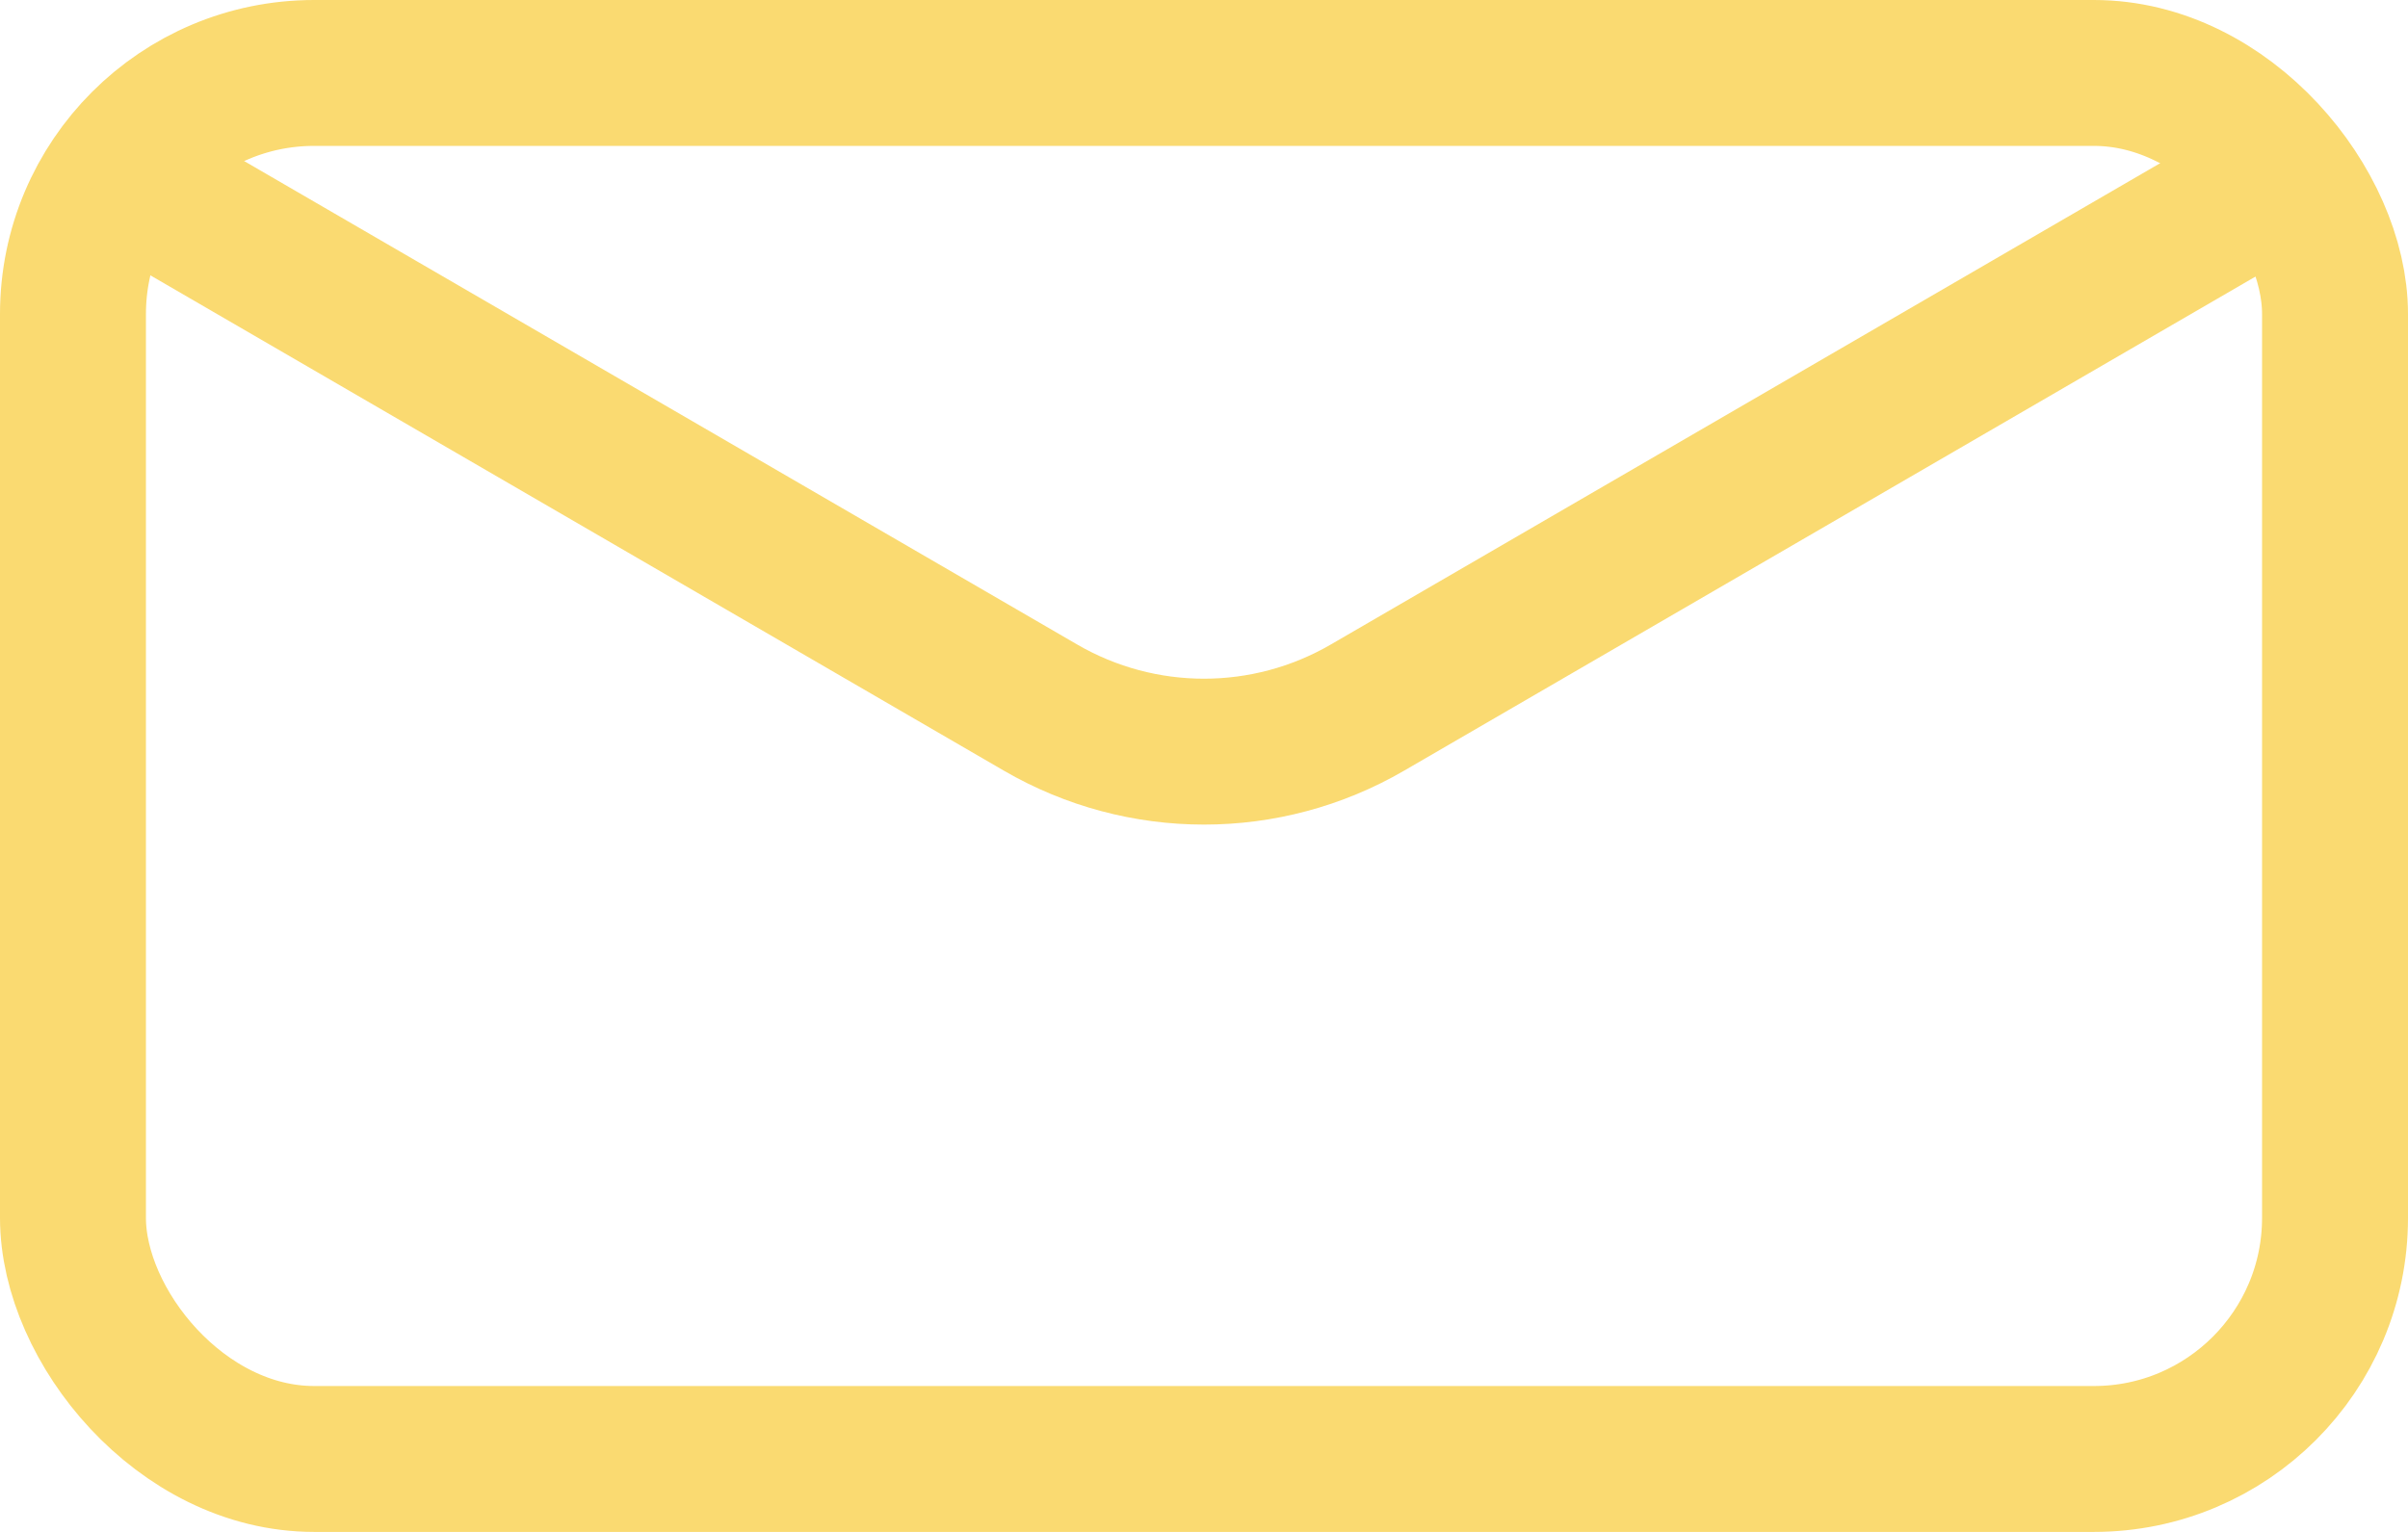
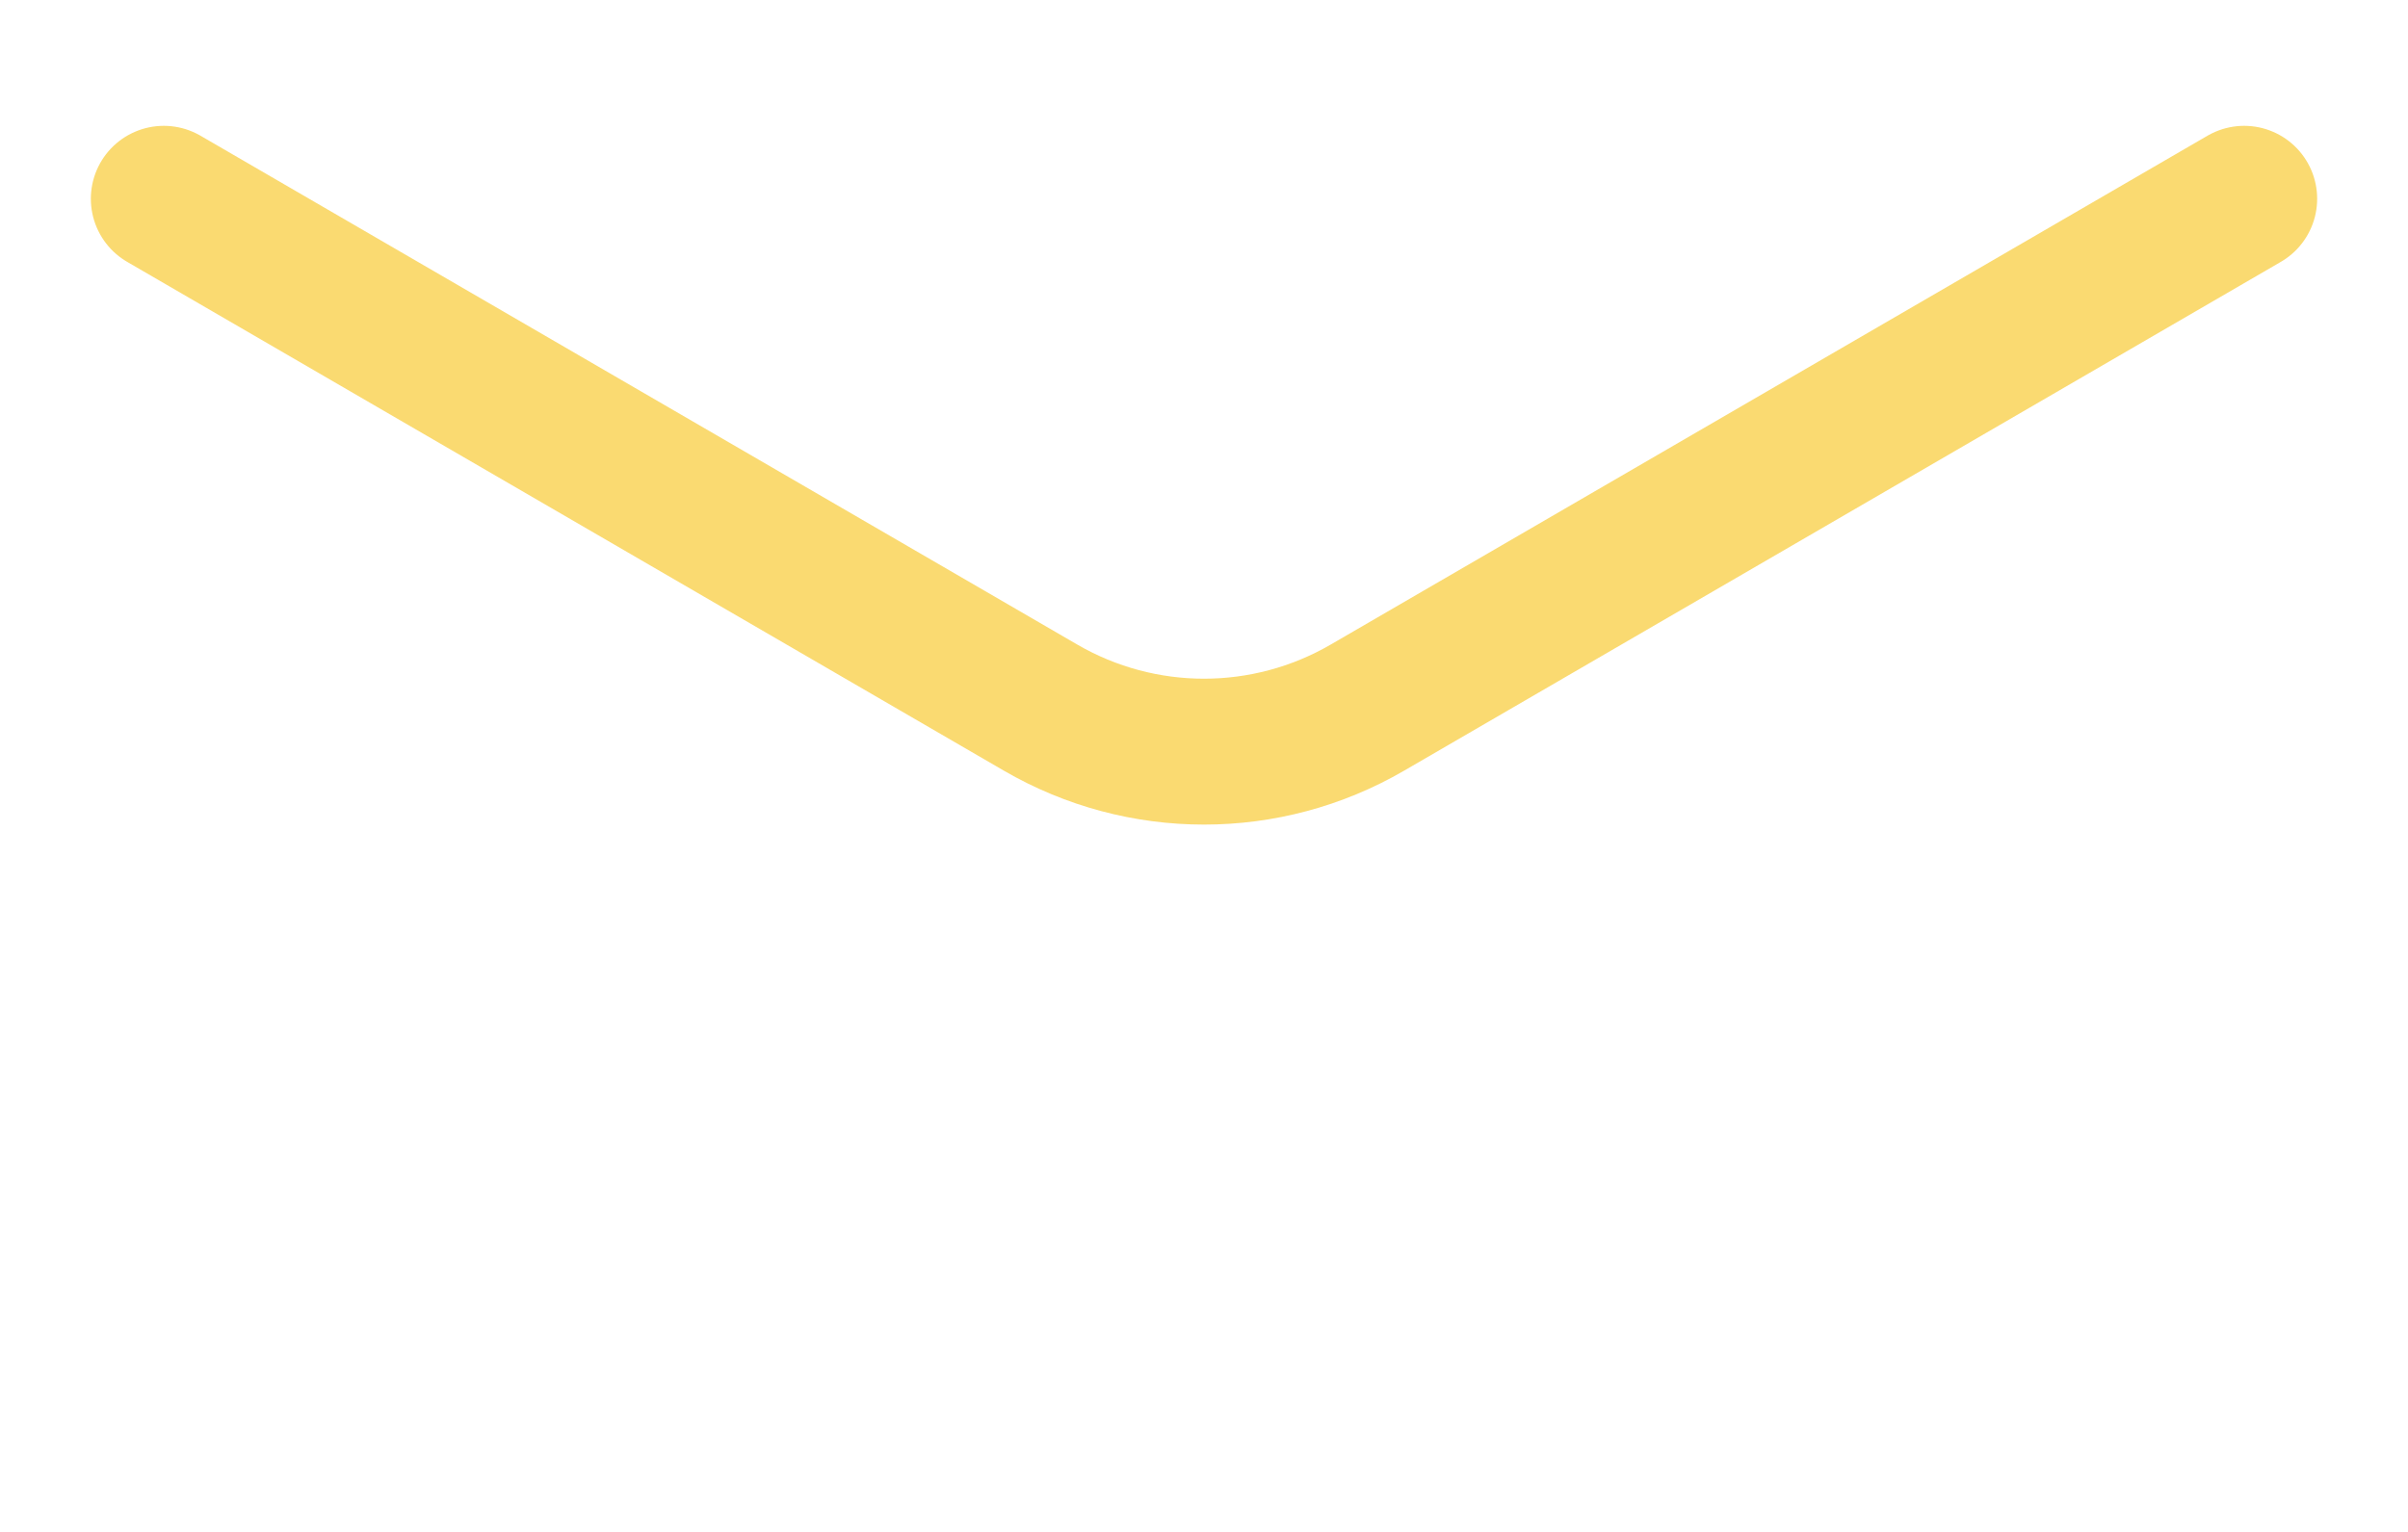
<svg xmlns="http://www.w3.org/2000/svg" id="_Слой_2" data-name="Слой 2" viewBox="0 0 66 42">
  <defs>
    <style> .cls-1 { fill: none; stroke: #fada71; stroke-linecap: round; stroke-linejoin: round; stroke-width: 4px; } </style>
  </defs>
  <g id="_Слой_1-2" data-name="Слой 1">
-     <rect class="cls-1" x="2" y="2" width="62" height="38" rx="6.61" ry="6.61" />
    <path class="cls-1" d="M4.49,5.45l24.03,13.95c2.77,1.61,6.19,1.61,8.96,0L61.51,5.45" />
  </g>
</svg>